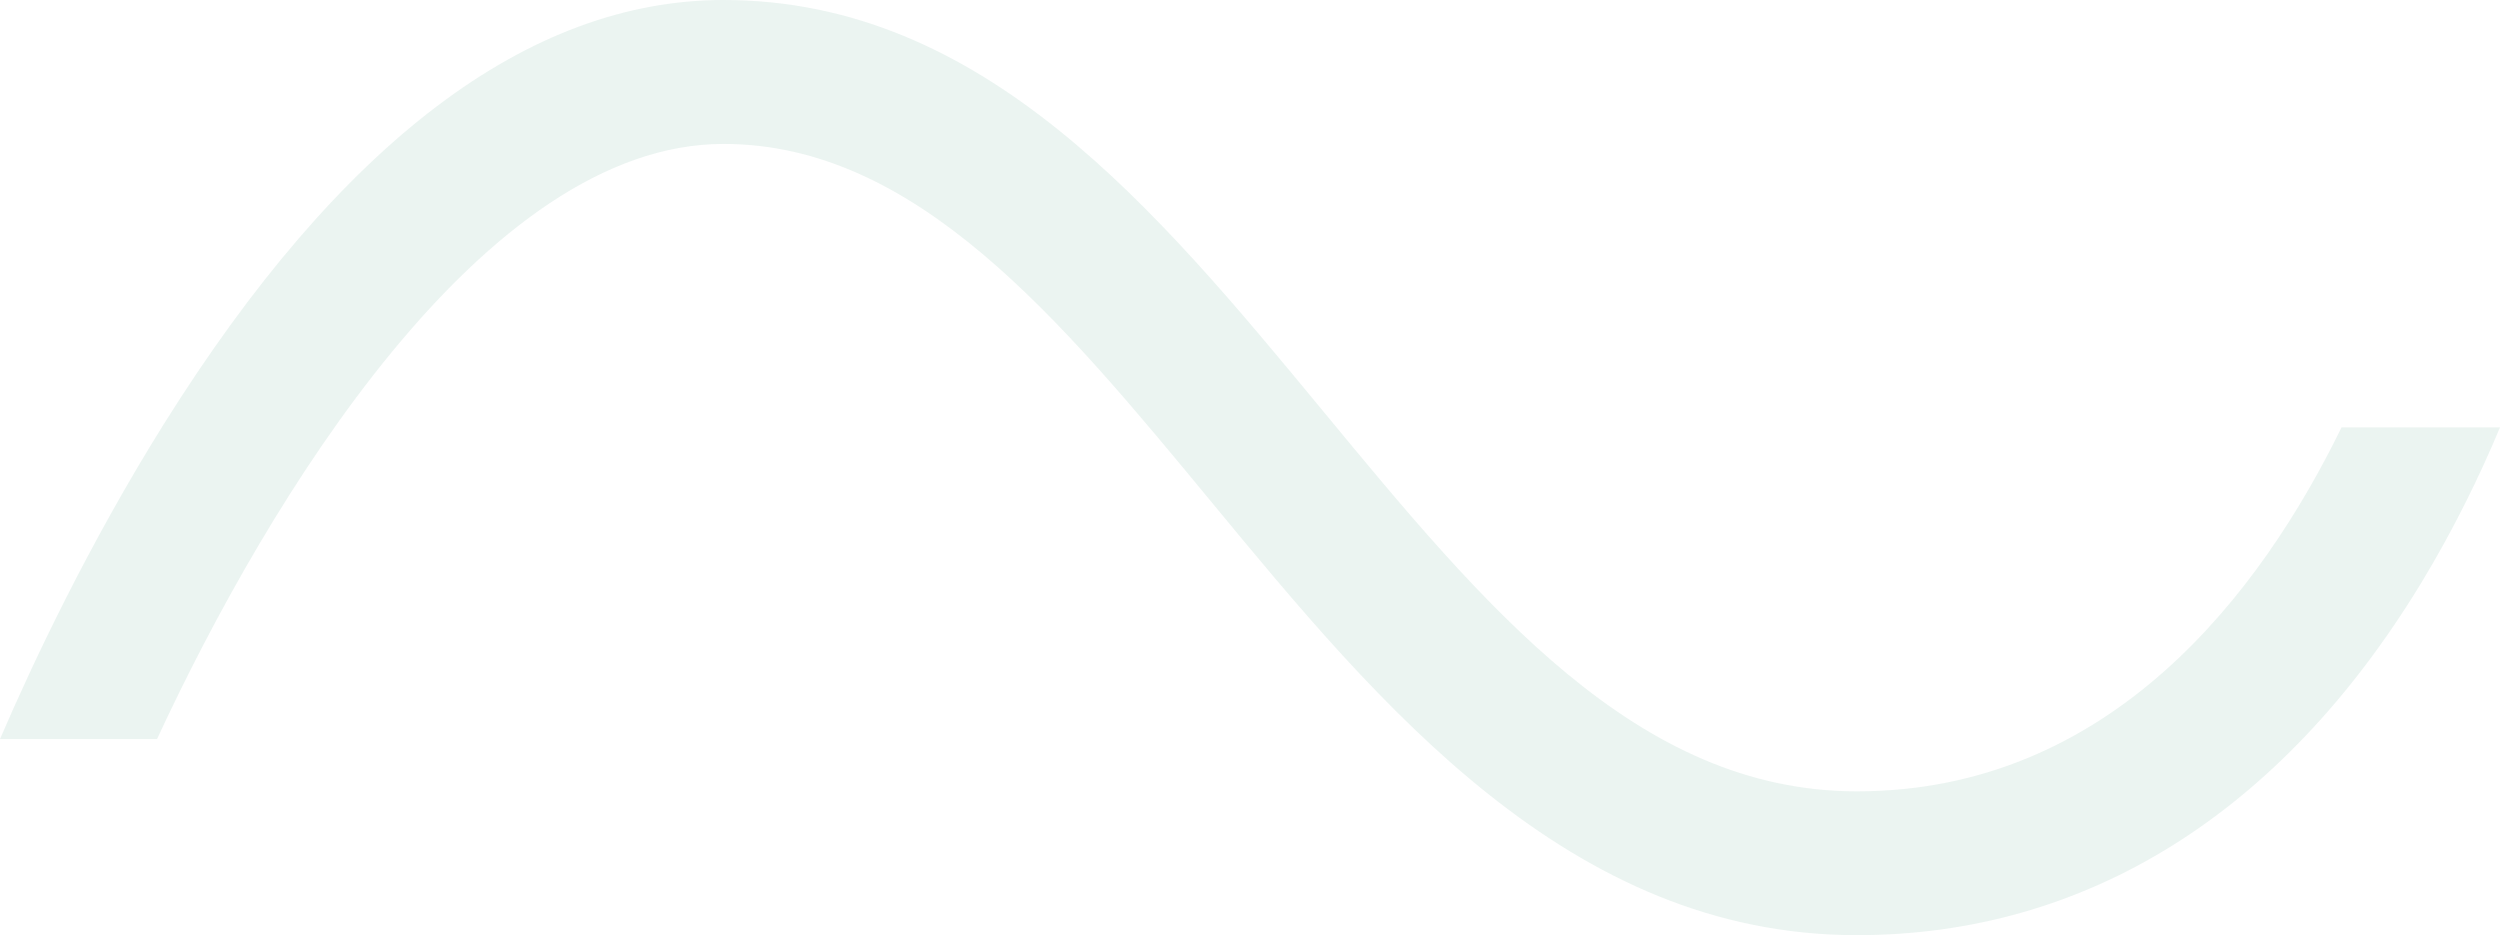
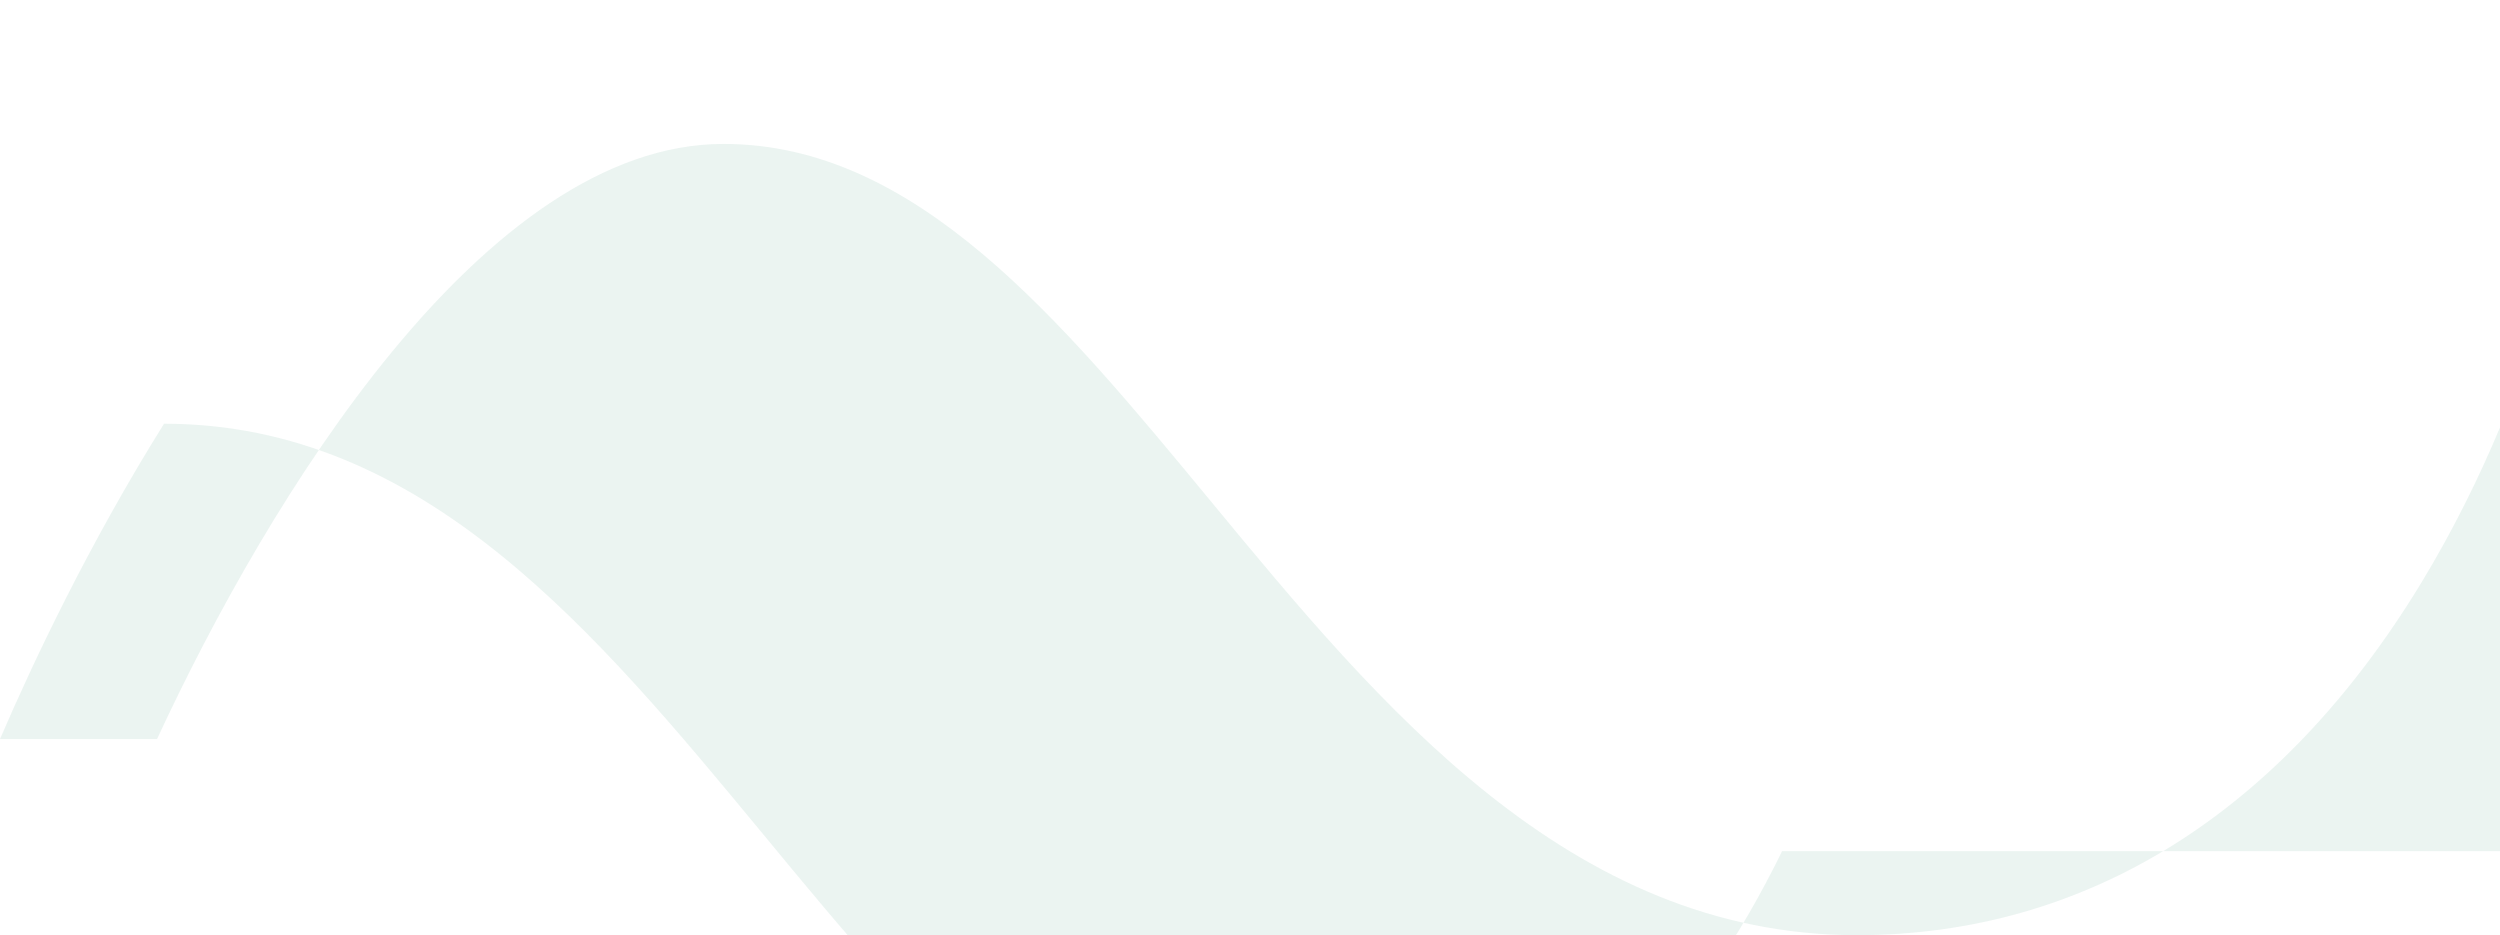
<svg xmlns="http://www.w3.org/2000/svg" width="1604" height="600" fill="none">
-   <path opacity=".2" d="M1604 274.225c-12.97 31.037-29.75 65.582-50.8 100.203C1463.43 521.988 1338.27 600 1191.29 600c-184.5 0-306.459-147.636-414.002-277.885C679.736 203.991 587.523 92.349 464.191 92.349c-153.383 0-291.969 227.631-363.436 381.825H0c21.356-49.644 57.28-125.597 105.255-202.313C218.214 91.51 339.029 0 464.191 0c166.807 0 277.402 133.909 384.335 263.32 103.73 125.673 201.744 244.408 342.764 244.408 163.38 0 259.48-127.962 311.04-233.503H1604z" fill="#9EC8B9" />
+   <path opacity=".2" d="M1604 274.225c-12.97 31.037-29.75 65.582-50.8 100.203C1463.43 521.988 1338.27 600 1191.29 600c-184.5 0-306.459-147.636-414.002-277.885C679.736 203.991 587.523 92.349 464.191 92.349c-153.383 0-291.969 227.631-363.436 381.825H0c21.356-49.644 57.28-125.597 105.255-202.313c166.807 0 277.402 133.909 384.335 263.32 103.73 125.673 201.744 244.408 342.764 244.408 163.38 0 259.48-127.962 311.04-233.503H1604z" fill="#9EC8B9" />
</svg>